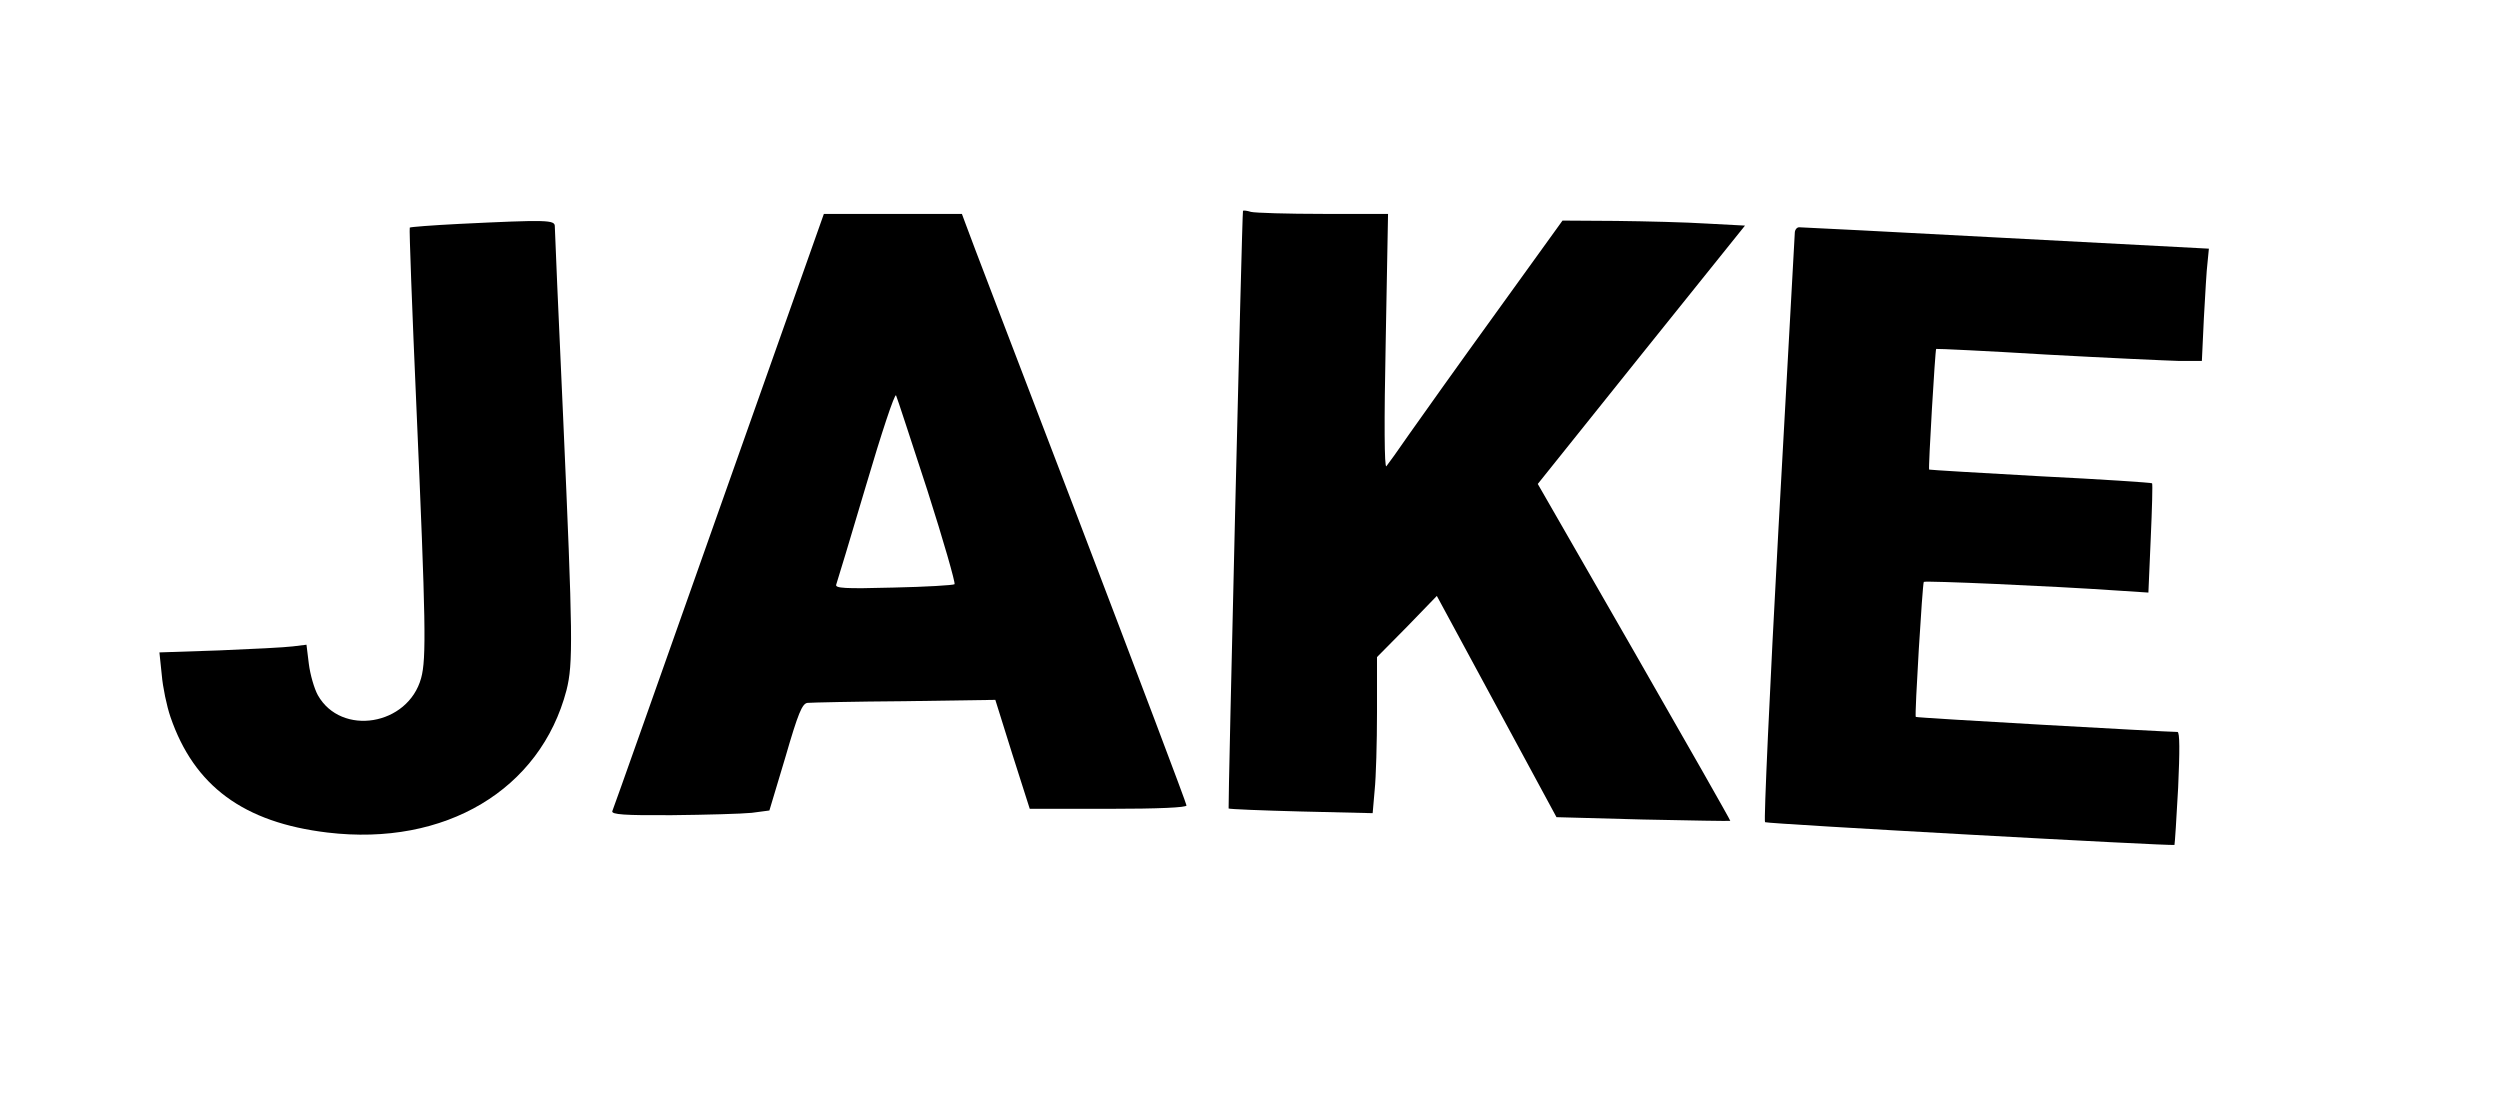
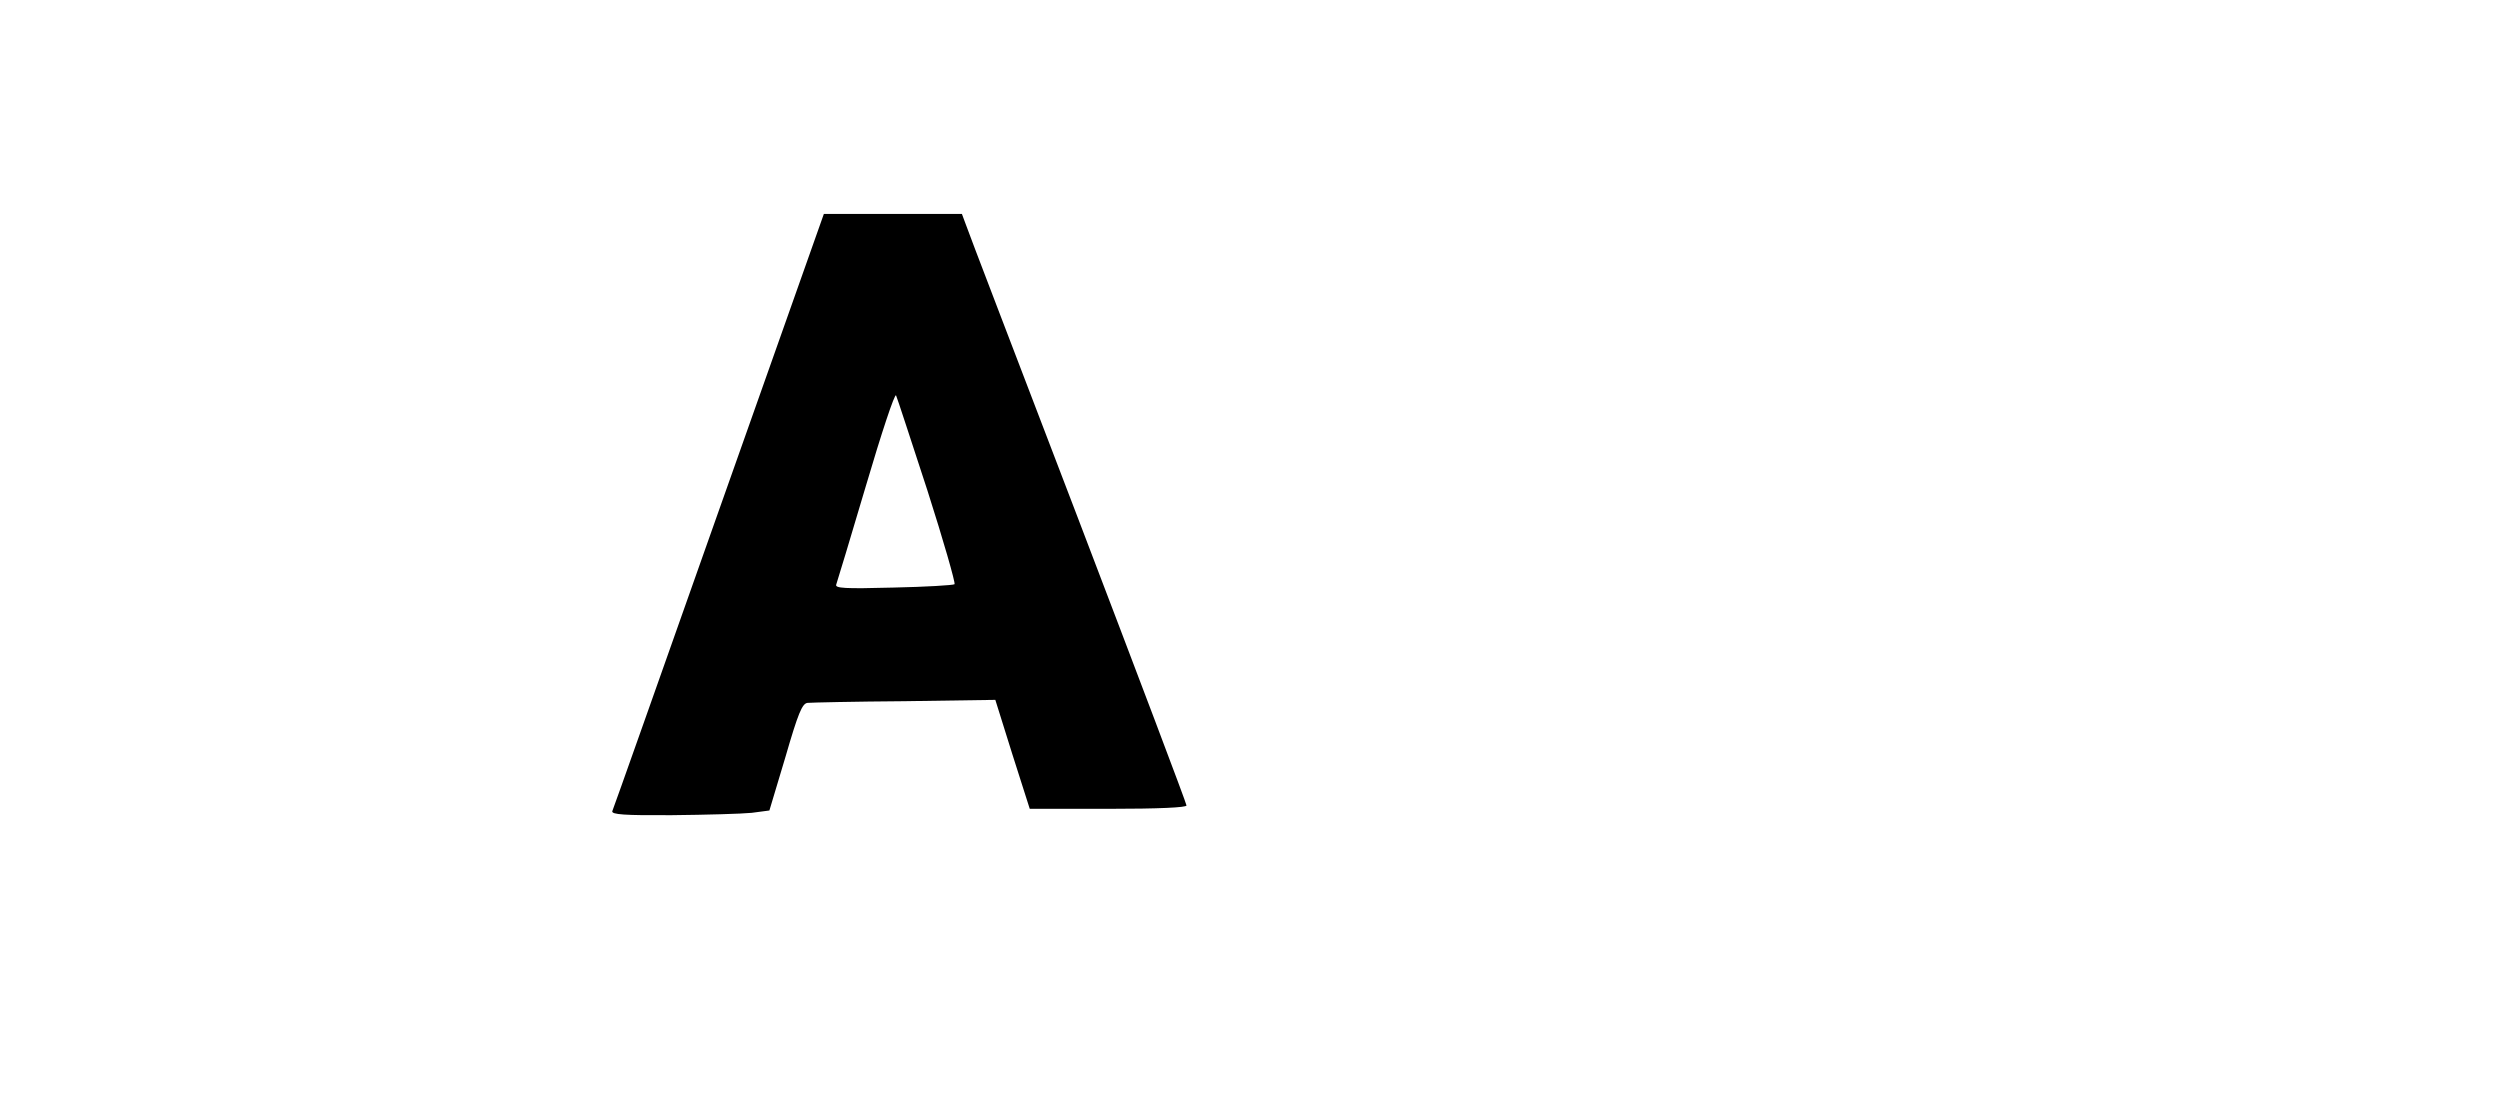
<svg xmlns="http://www.w3.org/2000/svg" version="1.0" width="748pt" height="329pt" viewBox="0 0 748 329" preserveAspectRatio="xMidYMid meet">
  <g transform="translate(0,329) scale(0.1,-0.1)" fill="#000000" stroke="none">
-     <path d="M3719 2659 c-3 -10 -45 -1784 -43 -1788 2 -2 99 -6 217 -9 l214 -5 6 69 c4 38 7 143 7 233 l0 165 90 91 89 92 179 -331 179 -331 259 -7 c142 -3 260 -5 261 -4 1 1 -128 228 -287 505 l-289 503 310 387 310 386 -113 6 c-62 4 -185 7 -273 8 l-160 1 -199 -276 c-110 -152 -226 -315 -259 -362 -33 -48 -64 -91 -69 -97 -6 -6 -7 130 -2 373 l7 382 -194 0 c-107 0 -204 3 -216 6 -13 4 -23 5 -24 3z" />
    <path d="M2151 1763 c-173 -489 -316 -894 -319 -900 -3 -10 36 -13 179 -12 101 1 208 4 238 7 l53 7 48 160 c38 131 50 160 66 162 10 1 141 4 290 5 l272 4 51 -163 52 -163 234 0 c154 0 235 4 235 10 0 6 -147 394 -326 863 -179 468 -331 864 -336 880 l-10 27 -207 0 -206 0 -314 -887z m624 59 c48 -150 84 -276 81 -280 -4 -3 -86 -8 -183 -10 -147 -4 -175 -2 -171 9 3 8 43 141 89 296 46 156 86 277 90 270 3 -6 45 -135 94 -285z" />
-     <path d="M1372 2620 c-78 -4 -144 -9 -146 -11 -2 -2 7 -245 20 -539 28 -641 30 -751 14 -809 -39 -142 -239 -175 -309 -51 -11 20 -23 62 -27 94 l-7 57 -41 -5 c-23 -3 -121 -8 -220 -12 l-179 -6 7 -67 c3 -37 15 -94 26 -126 71 -207 219 -316 470 -346 352 -42 637 128 715 426 20 79 19 161 -10 815 -14 305 -25 563 -25 573 0 19 -21 20 -288 7z" />
-     <path d="M5370 2593 c-1 -10 -22 -409 -49 -888 -26 -478 -44 -872 -40 -875 8 -5 1220 -72 1225 -68 1 2 6 78 11 171 5 110 5 167 -2 167 -32 0 -780 42 -783 45 -4 3 20 399 24 404 4 4 377 -12 580 -26 l92 -6 7 162 c4 89 6 164 4 165 -2 2 -152 12 -334 21 -181 10 -331 19 -333 20 -3 2 18 358 21 361 1 1 151 -6 332 -17 182 -10 360 -18 396 -19 l67 0 6 128 c4 70 8 145 11 167 l4 41 -607 32 c-334 18 -613 32 -619 32 -7 0 -13 -8 -13 -17z" />
  </g>
</svg>